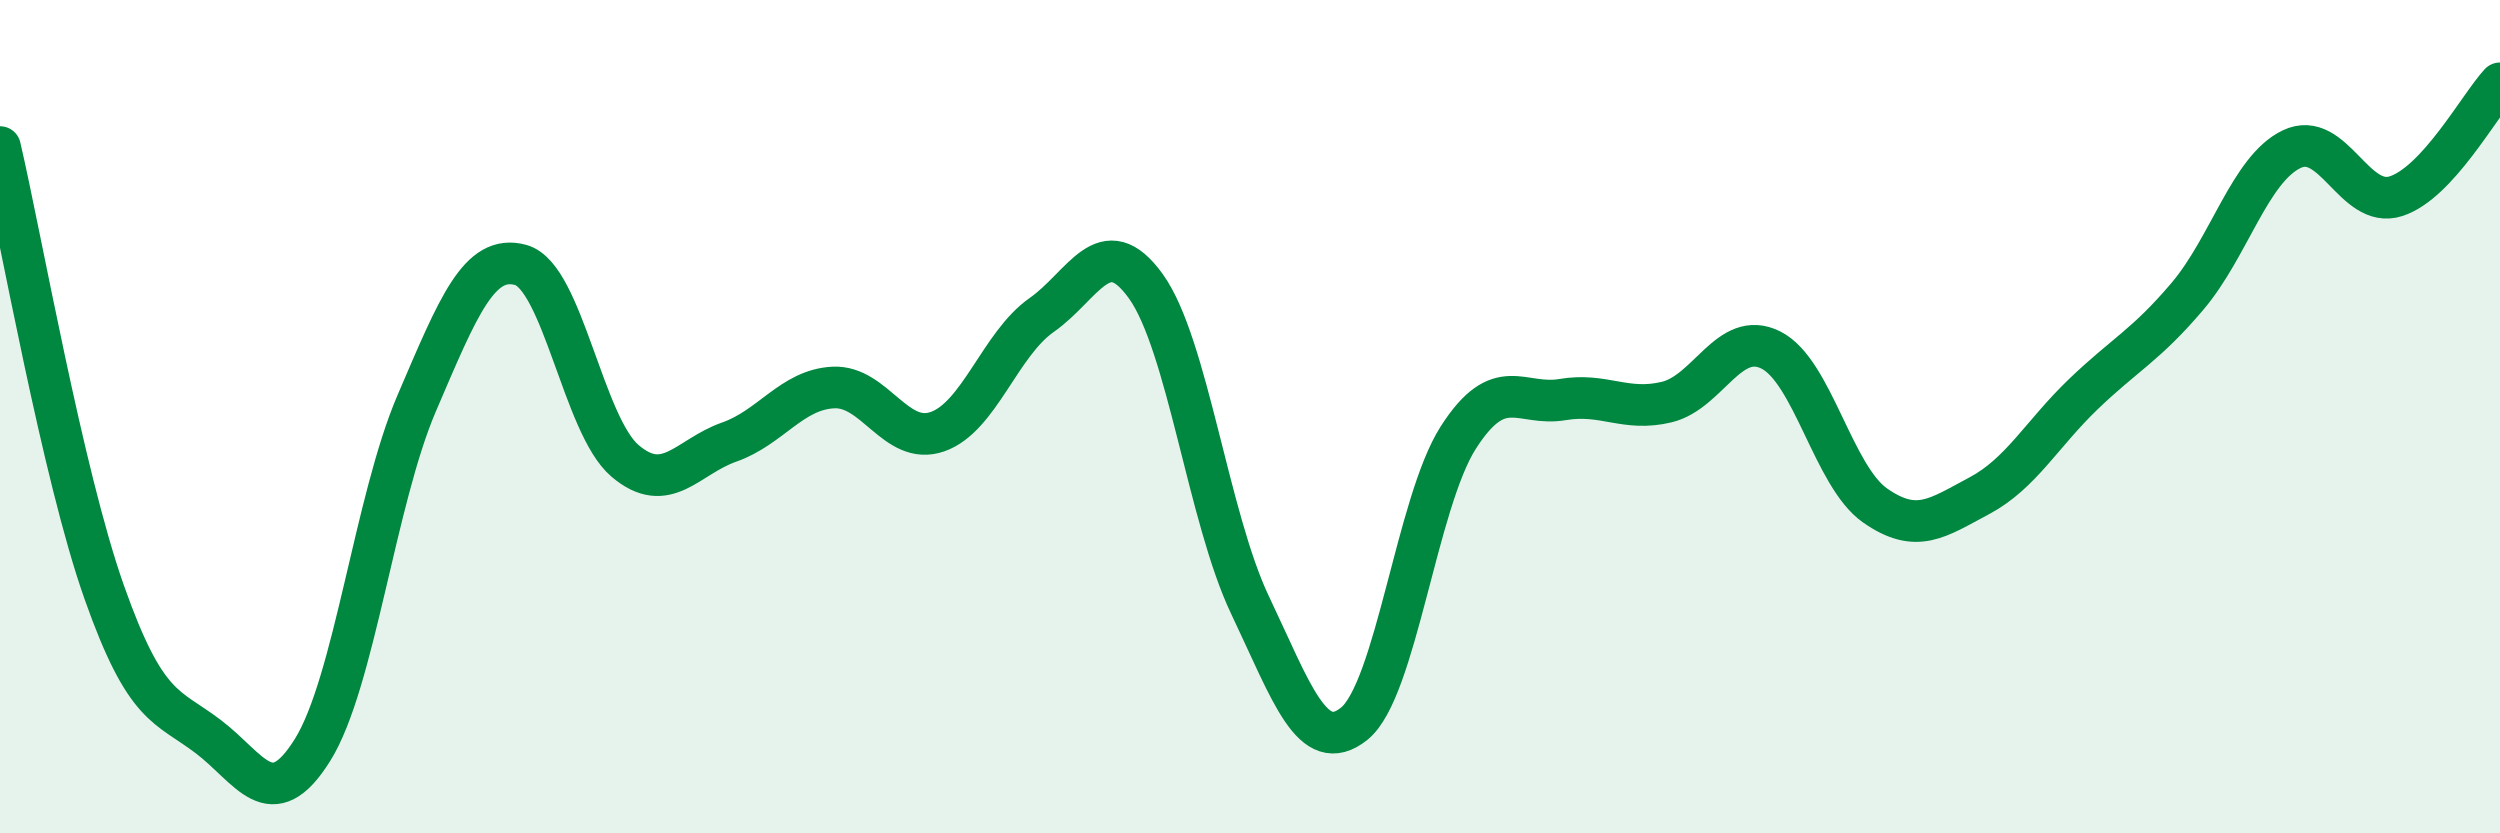
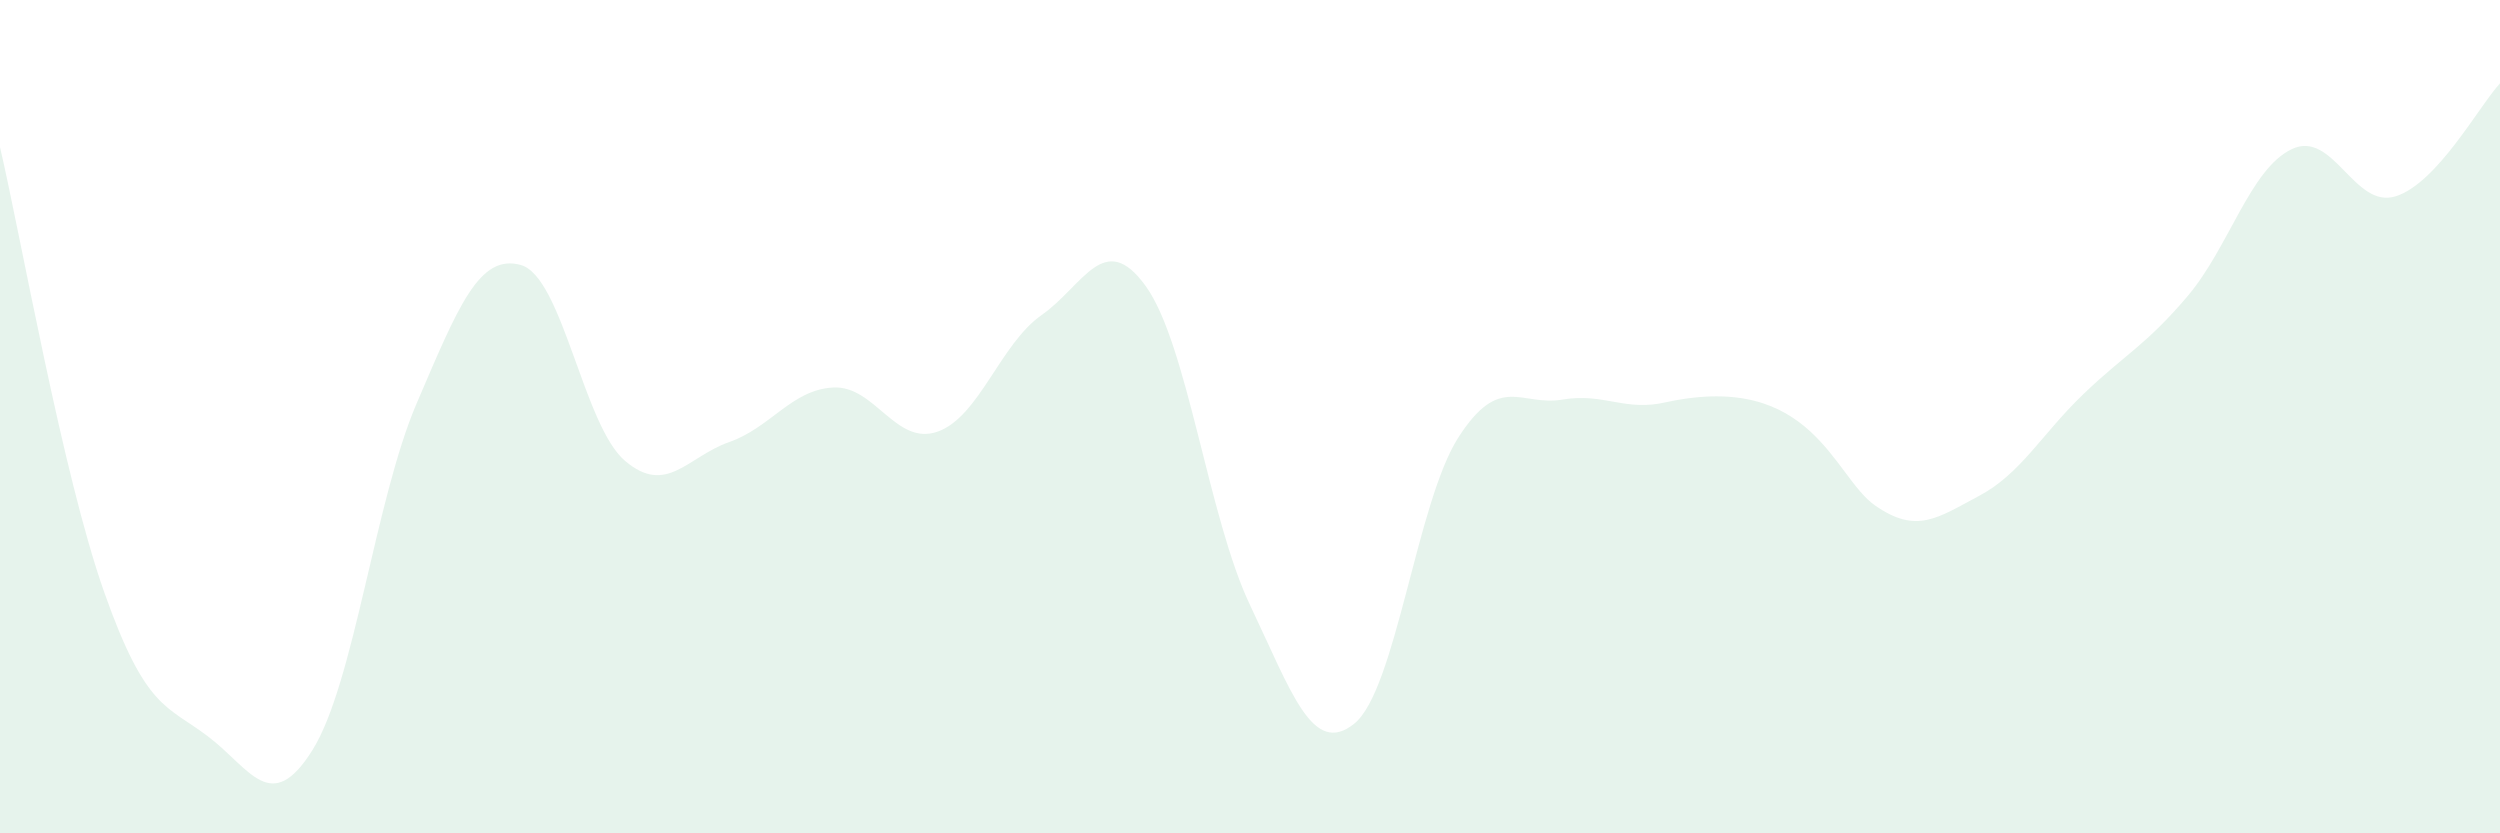
<svg xmlns="http://www.w3.org/2000/svg" width="60" height="20" viewBox="0 0 60 20">
-   <path d="M 0,3.53 C 0.5,5.67 1.5,11.38 2.5,14.21 C 3.5,17.04 4,16.92 5,17.68 C 6,18.44 6.5,19.6 7.5,18 C 8.5,16.4 9,12.01 10,9.68 C 11,7.35 11.5,6.08 12.5,6.36 C 13.5,6.64 14,10.21 15,11.06 C 16,11.91 16.5,10.96 17.5,10.61 C 18.5,10.26 19,9.35 20,9.3 C 21,9.25 21.5,10.71 22.5,10.36 C 23.5,10.01 24,8.26 25,7.56 C 26,6.86 26.5,5.48 27.5,6.87 C 28.5,8.26 29,12.42 30,14.52 C 31,16.62 31.5,18.17 32.5,17.37 C 33.5,16.57 34,12.06 35,10.5 C 36,8.94 36.5,9.76 37.5,9.59 C 38.5,9.42 39,9.89 40,9.65 C 41,9.41 41.5,7.9 42.5,8.4 C 43.5,8.9 44,11.43 45,12.13 C 46,12.83 46.5,12.43 47.5,11.9 C 48.5,11.37 49,10.42 50,9.46 C 51,8.5 51.5,8.29 52.5,7.11 C 53.5,5.93 54,4.06 55,3.58 C 56,3.1 56.5,5.03 57.5,4.71 C 58.5,4.39 59.5,2.54 60,2L60 20L0 20Z" fill="#008740" opacity="0.1" stroke-linecap="round" stroke-linejoin="round" />
-   <path d="M 0,3.53 C 0.5,5.67 1.5,11.38 2.5,14.21 C 3.5,17.04 4,16.92 5,17.68 C 6,18.44 6.5,19.6 7.5,18 C 8.5,16.4 9,12.01 10,9.68 C 11,7.35 11.5,6.08 12.5,6.36 C 13.5,6.64 14,10.21 15,11.06 C 16,11.91 16.5,10.96 17.5,10.61 C 18.5,10.26 19,9.35 20,9.3 C 21,9.25 21.5,10.71 22.5,10.36 C 23.5,10.01 24,8.26 25,7.56 C 26,6.86 26.5,5.48 27.5,6.87 C 28.5,8.26 29,12.42 30,14.52 C 31,16.62 31.5,18.17 32.5,17.37 C 33.5,16.57 34,12.06 35,10.5 C 36,8.94 36.5,9.76 37.5,9.59 C 38.5,9.42 39,9.89 40,9.65 C 41,9.41 41.5,7.9 42.5,8.4 C 43.5,8.9 44,11.43 45,12.13 C 46,12.83 46.5,12.43 47.5,11.9 C 48.5,11.37 49,10.42 50,9.46 C 51,8.5 51.5,8.29 52.5,7.11 C 53.5,5.93 54,4.06 55,3.58 C 56,3.1 56.5,5.03 57.5,4.71 C 58.5,4.39 59.5,2.54 60,2" stroke="#008740" stroke-width="1" fill="none" stroke-linecap="round" stroke-linejoin="round" />
+   <path d="M 0,3.53 C 0.5,5.67 1.5,11.38 2.5,14.21 C 3.5,17.04 4,16.92 5,17.68 C 6,18.44 6.5,19.6 7.5,18 C 8.5,16.4 9,12.01 10,9.68 C 11,7.35 11.5,6.08 12.5,6.36 C 13.5,6.64 14,10.21 15,11.06 C 16,11.91 16.5,10.96 17.5,10.61 C 18.5,10.26 19,9.35 20,9.3 C 21,9.25 21.5,10.71 22.5,10.36 C 23.5,10.01 24,8.26 25,7.56 C 26,6.86 26.5,5.48 27.5,6.87 C 28.5,8.26 29,12.42 30,14.52 C 31,16.62 31.5,18.17 32.5,17.37 C 33.5,16.57 34,12.06 35,10.5 C 36,8.94 36.5,9.76 37.5,9.59 C 38.5,9.42 39,9.89 40,9.65 C 43.5,8.9 44,11.43 45,12.13 C 46,12.83 46.5,12.43 47.5,11.9 C 48.5,11.37 49,10.42 50,9.46 C 51,8.5 51.5,8.29 52.5,7.11 C 53.5,5.93 54,4.06 55,3.58 C 56,3.1 56.5,5.03 57.5,4.71 C 58.5,4.39 59.5,2.54 60,2L60 20L0 20Z" fill="#008740" opacity="0.1" stroke-linecap="round" stroke-linejoin="round" />
</svg>